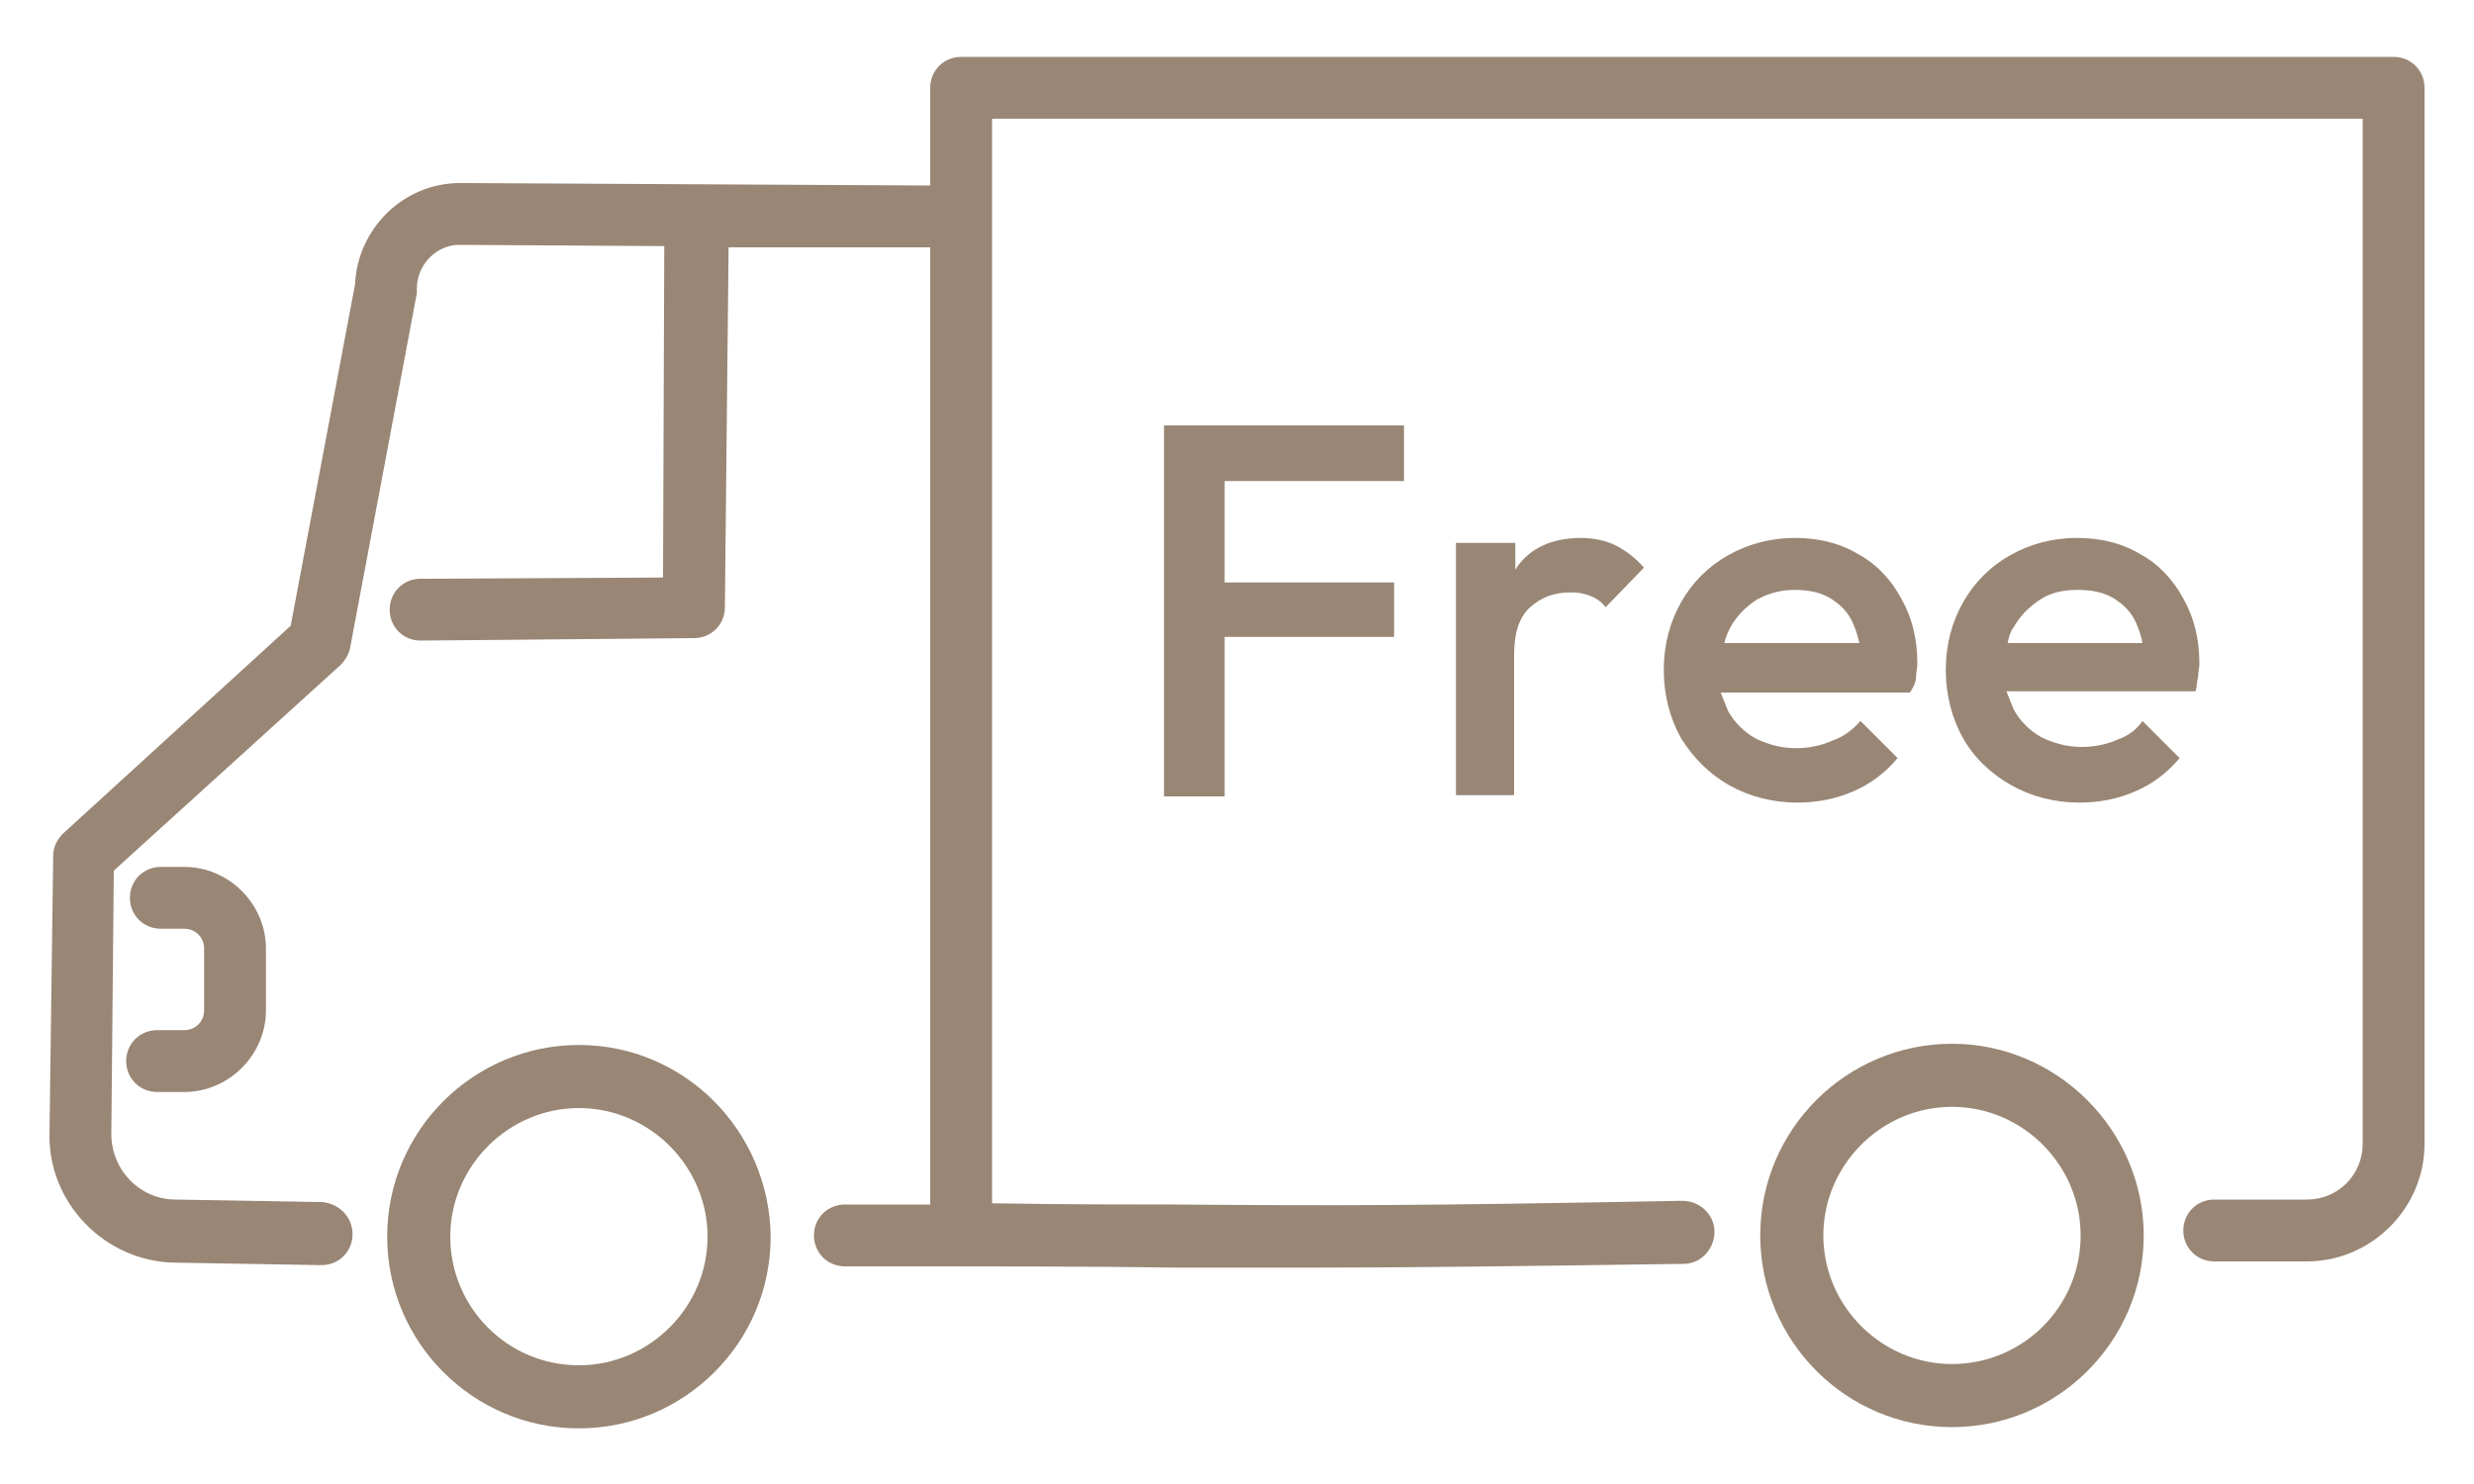
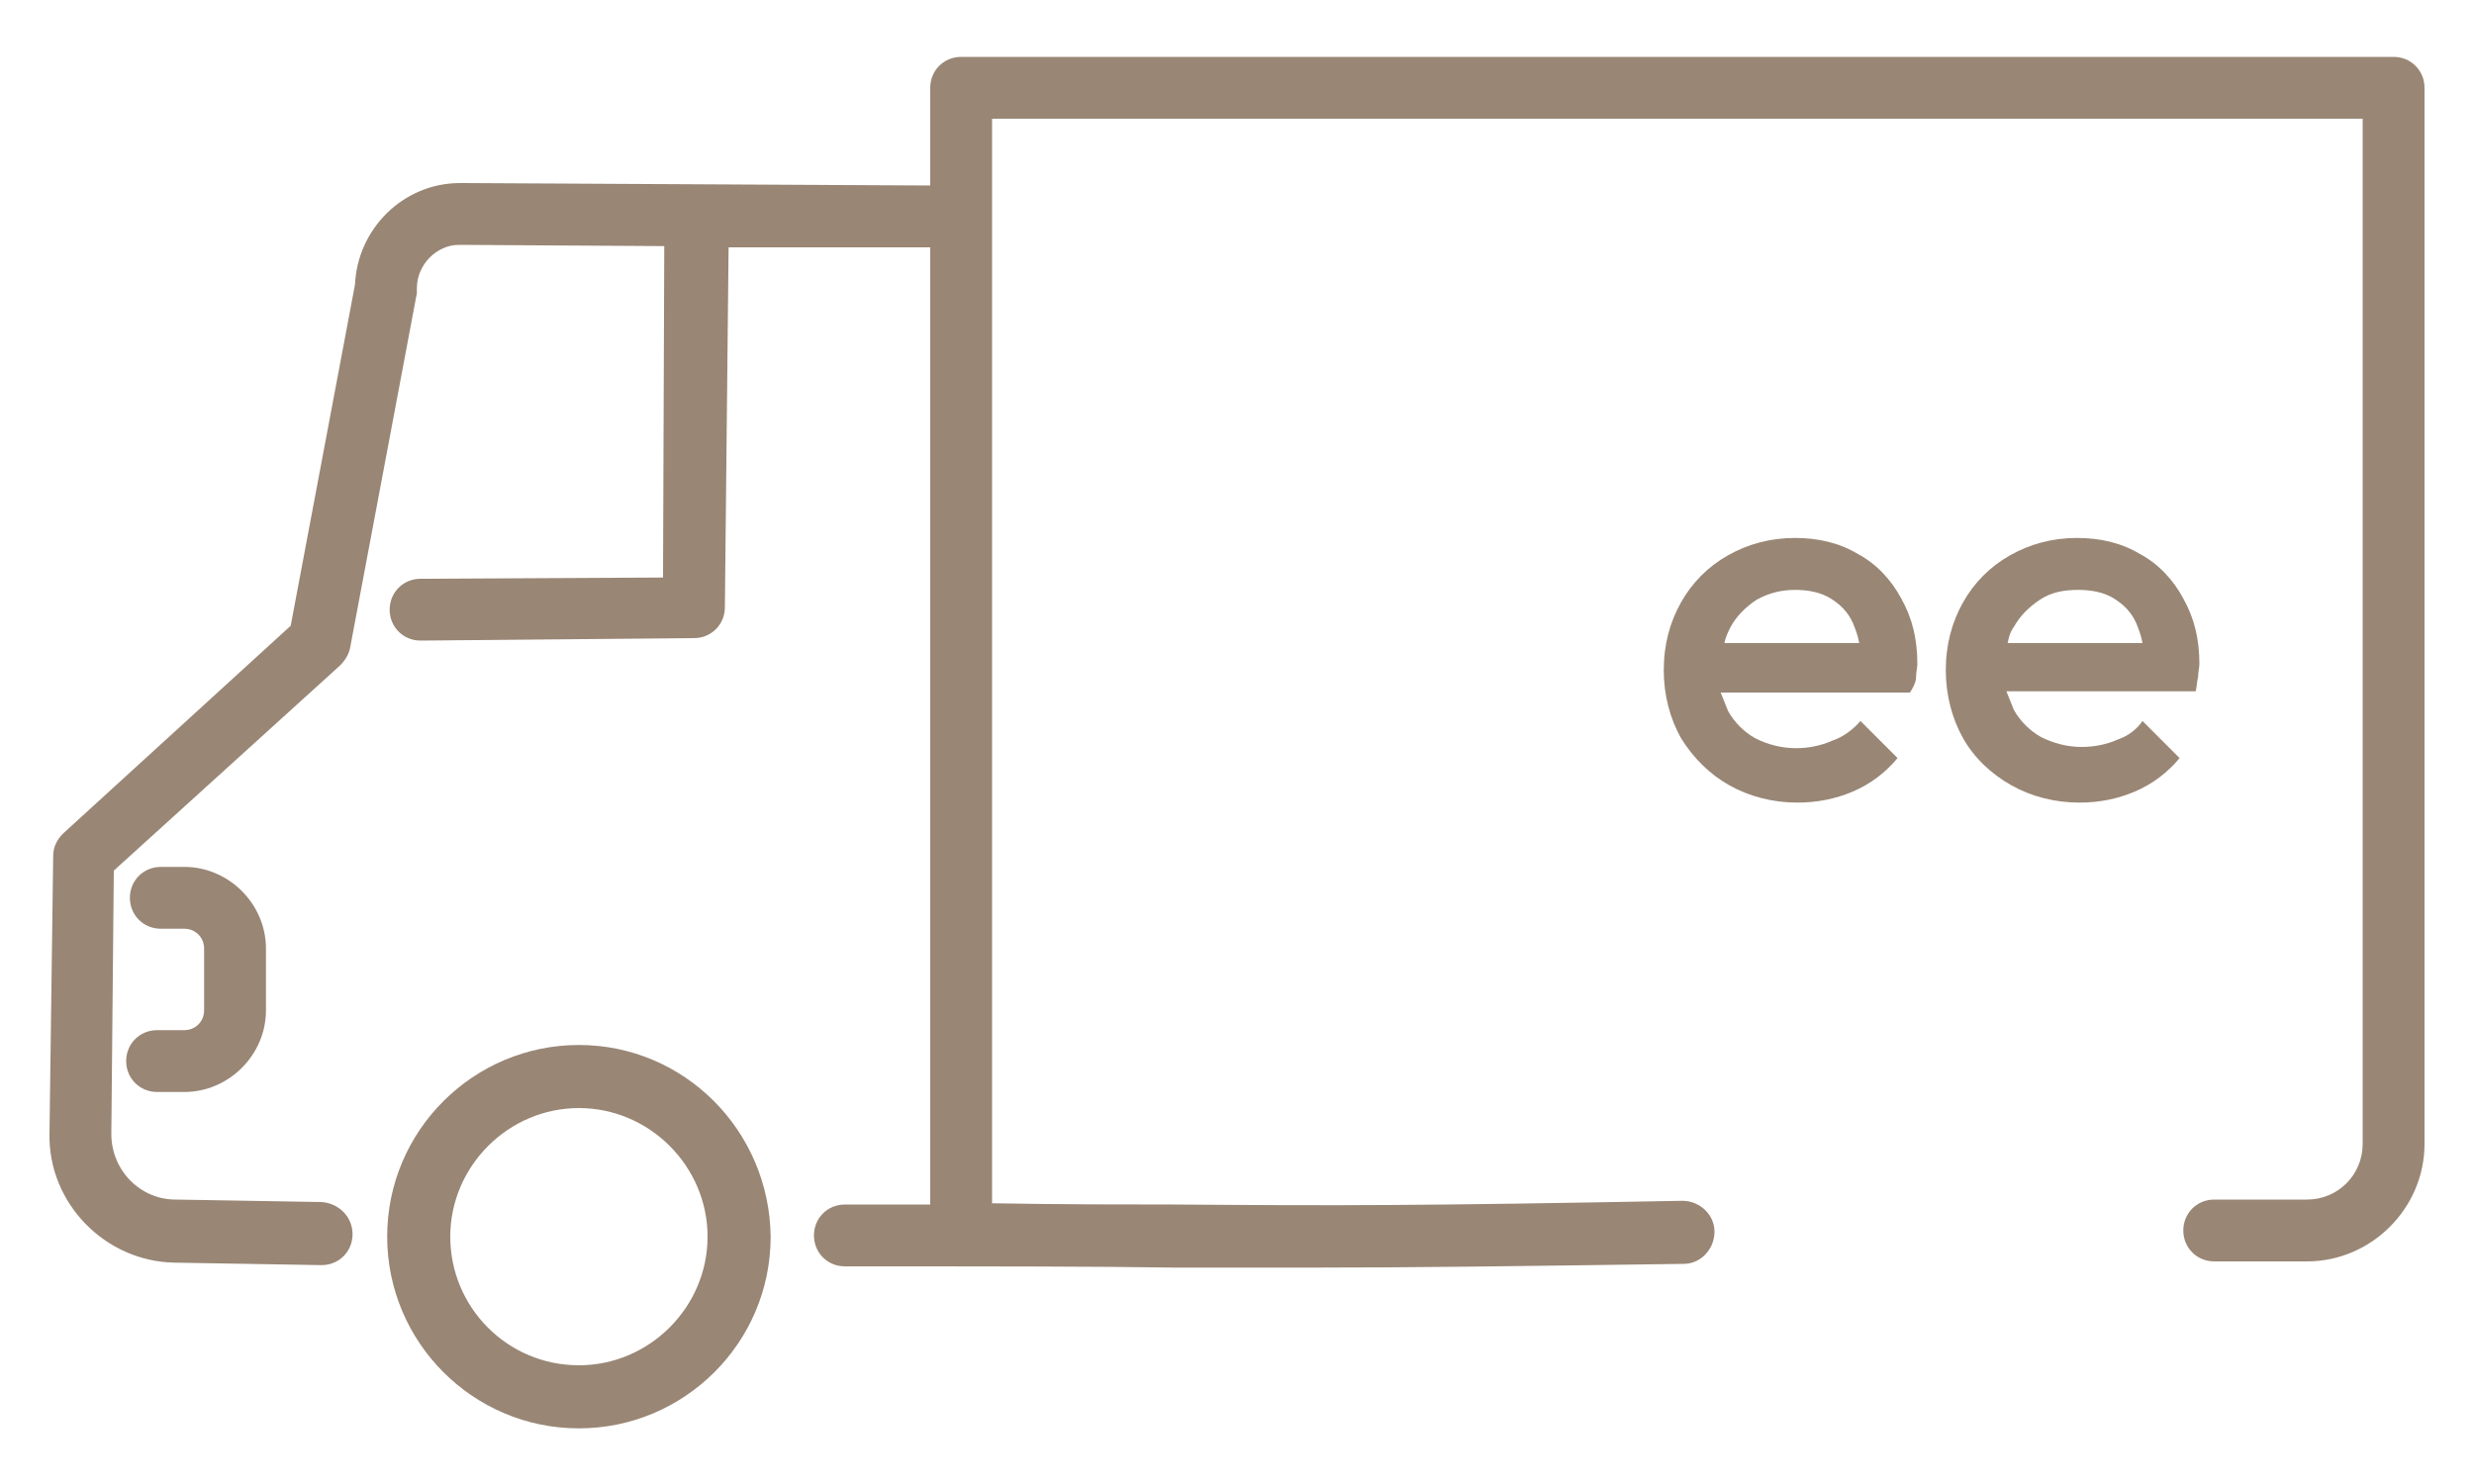
<svg xmlns="http://www.w3.org/2000/svg" version="1.1" id="レイヤー_1" x="0px" y="0px" viewBox="0 0 200 120" style="enable-background:new 0 0 200 120;" xml:space="preserve">
  <style type="text/css">
	.st0{fill:#998675;}
	.st1{fill:#4D4D4D;}
</style>
  <g>
    <path class="st0" d="M193.5,4.6H77.7c-1.4,0-2.5,1.1-2.5,2.5V15l-38-0.2c-4.6,0-8.3,3.7-8.5,8.2l-5.2,27.6L5.1,67.4   c-0.5,0.5-0.8,1.1-0.8,1.8L4,91.7c-0.1,5.6,4.5,10.3,10.1,10.4l11.8,0.2c0,0,0,0,0.1,0c1.4,0,2.5-1.1,2.5-2.5   c0-1.4-1.1-2.5-2.5-2.6l-11.8-0.2C11.3,97,9,94.6,9,91.7l0.2-21.3l18.3-16.6c0.4-0.4,0.7-0.9,0.8-1.4l5.4-28.7c0-0.1,0-0.3,0-0.4   c0-1.9,1.6-3.5,3.4-3.5l16.6,0.1l-0.1,26.8l-19.6,0.1c-1.4,0-2.5,1.1-2.5,2.5c0,1.4,1.1,2.5,2.5,2.5c0,0,0,0,0,0l22.1-0.2   c1.4,0,2.5-1.1,2.5-2.5L58.9,20L75.2,20v77.4c-2.1,0-4.4,0-6.9,0c-1.4,0-2.5,1.1-2.5,2.5s1.1,2.5,2.5,2.5c12.1,0,20.2,0,26.6,0.1   c4.3,0,7.9,0,11.5,0c7.6,0,15.2-0.1,29.7-0.3c1.4,0,2.5-1.2,2.5-2.6c0-1.4-1.2-2.5-2.6-2.5c-21.3,0.4-27.5,0.4-41.1,0.3   c-4.1,0-8.7,0-14.7-0.1V17.9c0-0.1,0-0.2,0-0.3c0-0.1,0-0.2,0-0.3V9.6H191v82.9c0,2.5-2,4.5-4.5,4.5H179c-1.4,0-2.5,1.1-2.5,2.5   s1.1,2.5,2.5,2.5h7.5c5.2,0,9.5-4.3,9.5-9.5V7.1C196,5.7,194.9,4.6,193.5,4.6z" />
    <path class="st0" d="M46.8,84.5c-8.5,0-15.5,6.9-15.5,15.5c0,8.5,6.9,15.5,15.5,15.5c8.5,0,15.5-6.9,15.5-15.5   C62.2,91.4,55.3,84.5,46.8,84.5z M46.8,110.4c-5.8,0-10.4-4.7-10.4-10.4c0-5.7,4.7-10.4,10.4-10.4c5.7,0,10.4,4.7,10.4,10.4   C57.2,105.7,52.5,110.4,46.8,110.4z" />
-     <path class="st0" d="M157.8,84.4c-8.5,0-15.5,6.9-15.5,15.5c0,8.5,6.9,15.5,15.5,15.5c8.5,0,15.5-6.9,15.5-15.5   C173.3,91.4,166.3,84.4,157.8,84.4z M157.8,110.3c-5.7,0-10.4-4.7-10.4-10.4c0-5.7,4.7-10.4,10.4-10.4c5.7,0,10.4,4.7,10.4,10.4   C168.2,105.7,163.5,110.3,157.8,110.3z" />
    <path class="st0" d="M14.9,83.3h-2.2c-1.4,0-2.5,1.1-2.5,2.5c0,1.4,1.1,2.5,2.5,2.5h2.2c3.6,0,6.6-3,6.6-6.6v-5   c0-3.6-3-6.6-6.6-6.6h-1.9c-1.4,0-2.5,1.1-2.5,2.5c0,1.4,1.1,2.5,2.5,2.5h1.9c0.9,0,1.6,0.7,1.6,1.6v5   C16.5,82.6,15.8,83.3,14.9,83.3z" />
-     <polygon class="st0" points="113.5,38.9 113.5,34.4 99,34.4 97.5,34.4 94.1,34.4 94.1,64.4 99,64.4 99,51.5 112.7,51.5 112.7,47.1    99,47.1 99,38.9  " />
-     <path class="st0" d="M117.7,43.8v20.5h4.7V53c0-1.8,0.4-3.1,1.3-3.9c0.9-0.8,1.9-1.2,3.3-1.2c0.6,0,1.1,0.1,1.6,0.3   s0.9,0.5,1.2,0.9l3.1-3.2c-0.7-0.8-1.5-1.4-2.3-1.8s-1.8-0.6-2.8-0.6c-2.3,0-4.1,0.8-5.2,2.4c0,0.1-0.1,0.1-0.1,0.2v-2.2H117.7z" />
    <path class="st0" d="M154.9,54.7c0-0.4,0.1-0.7,0.1-1c0-2-0.4-3.7-1.3-5.3c-0.8-1.5-2-2.8-3.5-3.6c-1.5-0.9-3.2-1.3-5.1-1.3   c-2,0-3.8,0.5-5.4,1.4s-2.9,2.2-3.8,3.8c-0.9,1.6-1.4,3.4-1.4,5.5c0,2,0.5,3.9,1.4,5.5c1,1.6,2.3,2.9,3.9,3.8   c1.6,0.9,3.5,1.4,5.5,1.4c1.6,0,3.1-0.3,4.5-0.9c1.4-0.6,2.6-1.5,3.6-2.7l-3-3c-0.6,0.7-1.4,1.3-2.3,1.6c-0.9,0.4-1.9,0.6-2.9,0.6   c-1.2,0-2.3-0.3-3.3-0.8c-0.9-0.5-1.7-1.3-2.2-2.2c-0.2-0.5-0.4-1-0.6-1.5h15.3C154.8,55.4,154.9,55,154.9,54.7z M139.9,50.7   c0.5-0.9,1.2-1.6,2.1-2.2c0.9-0.5,1.9-0.8,3.1-0.8c1.1,0,2.1,0.2,2.9,0.7c0.8,0.5,1.4,1.1,1.8,2c0.2,0.5,0.4,1,0.5,1.6h-10.9   C139.5,51.5,139.7,51.1,139.9,50.7z" />
    <path class="st0" d="M171.2,59.8c-0.9,0.4-1.9,0.6-2.9,0.6c-1.2,0-2.3-0.3-3.3-0.8c-0.9-0.5-1.7-1.3-2.2-2.2   c-0.2-0.5-0.4-1-0.6-1.5h15.3c0.1-0.4,0.1-0.8,0.2-1.2c0-0.4,0.1-0.7,0.1-1c0-2-0.4-3.7-1.3-5.3c-0.8-1.5-2-2.8-3.5-3.6   c-1.5-0.9-3.2-1.3-5.1-1.3c-2,0-3.8,0.5-5.4,1.4c-1.6,0.9-2.9,2.2-3.8,3.8c-0.9,1.6-1.4,3.4-1.4,5.5c0,2,0.5,3.9,1.4,5.5   s2.3,2.9,3.9,3.8s3.5,1.4,5.5,1.4c1.6,0,3.1-0.3,4.5-0.9c1.4-0.6,2.6-1.5,3.6-2.7l-3-3C172.8,58.9,172.1,59.5,171.2,59.8z    M162.8,50.7c0.5-0.9,1.2-1.6,2.1-2.2s1.9-0.8,3.1-0.8c1.1,0,2.1,0.2,2.9,0.7c0.8,0.5,1.4,1.1,1.8,2c0.2,0.5,0.4,1,0.5,1.6h-10.9   C162.4,51.5,162.5,51.1,162.8,50.7z" />
  </g>
</svg>